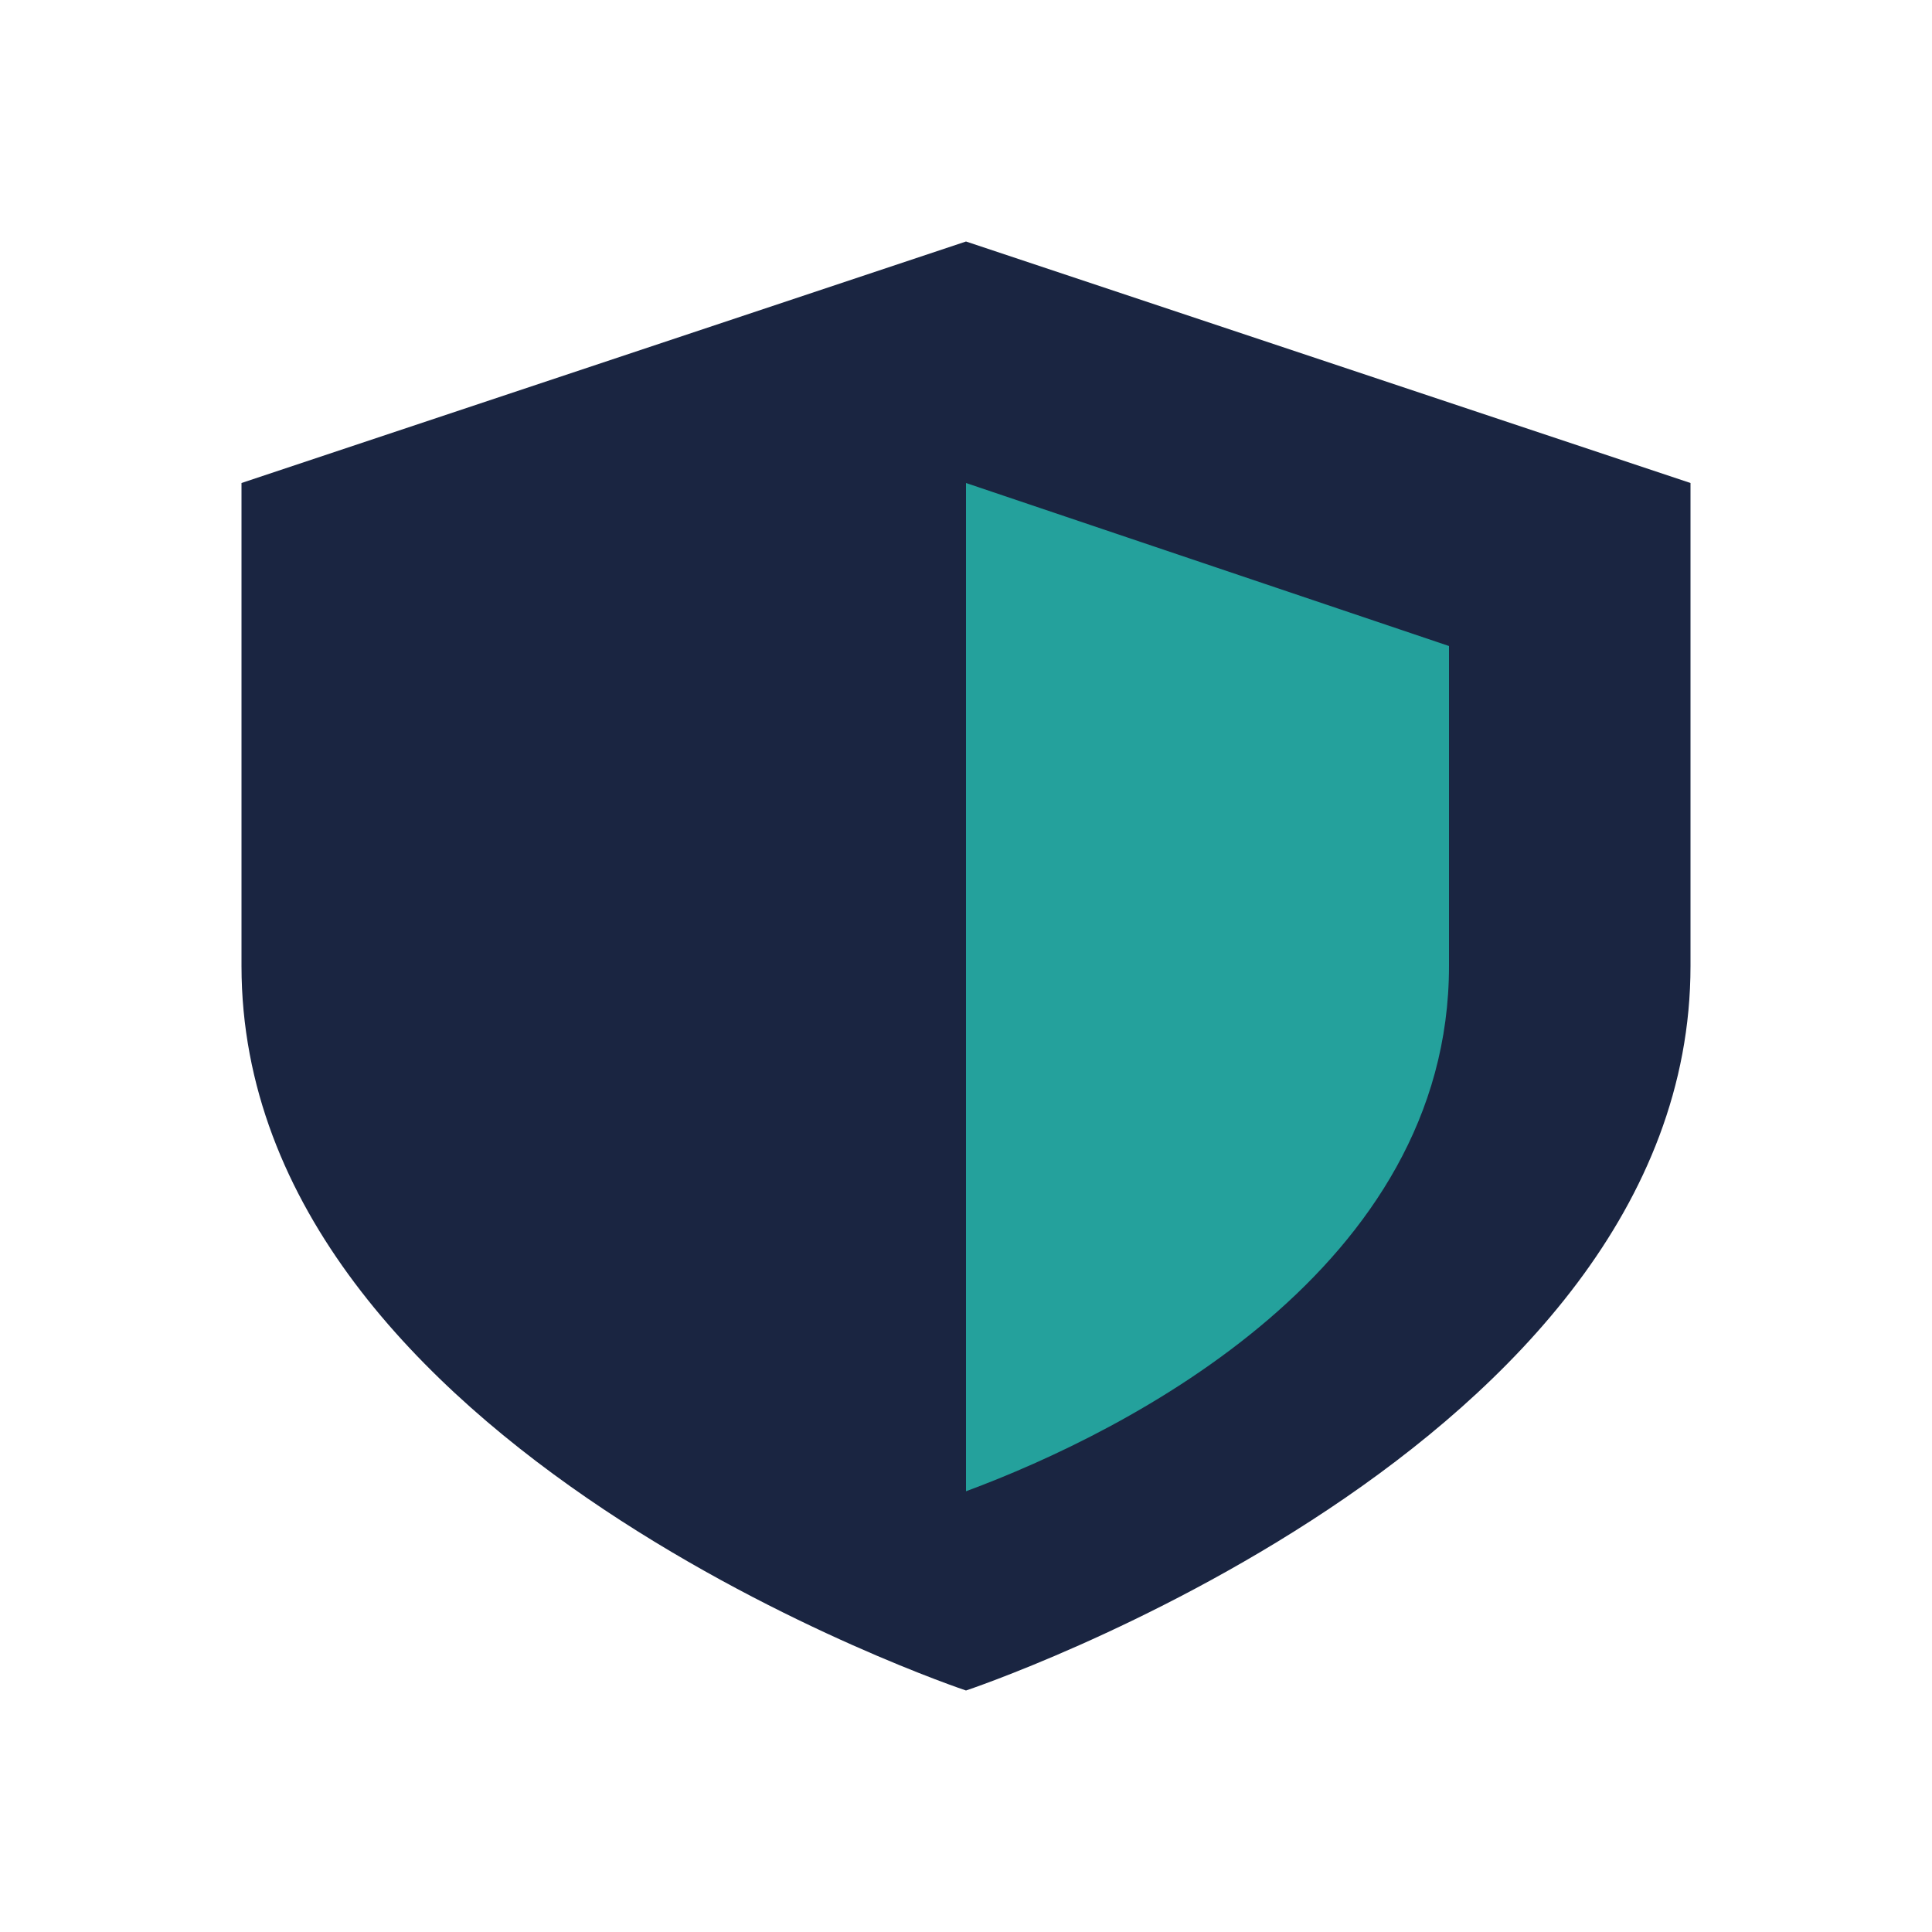
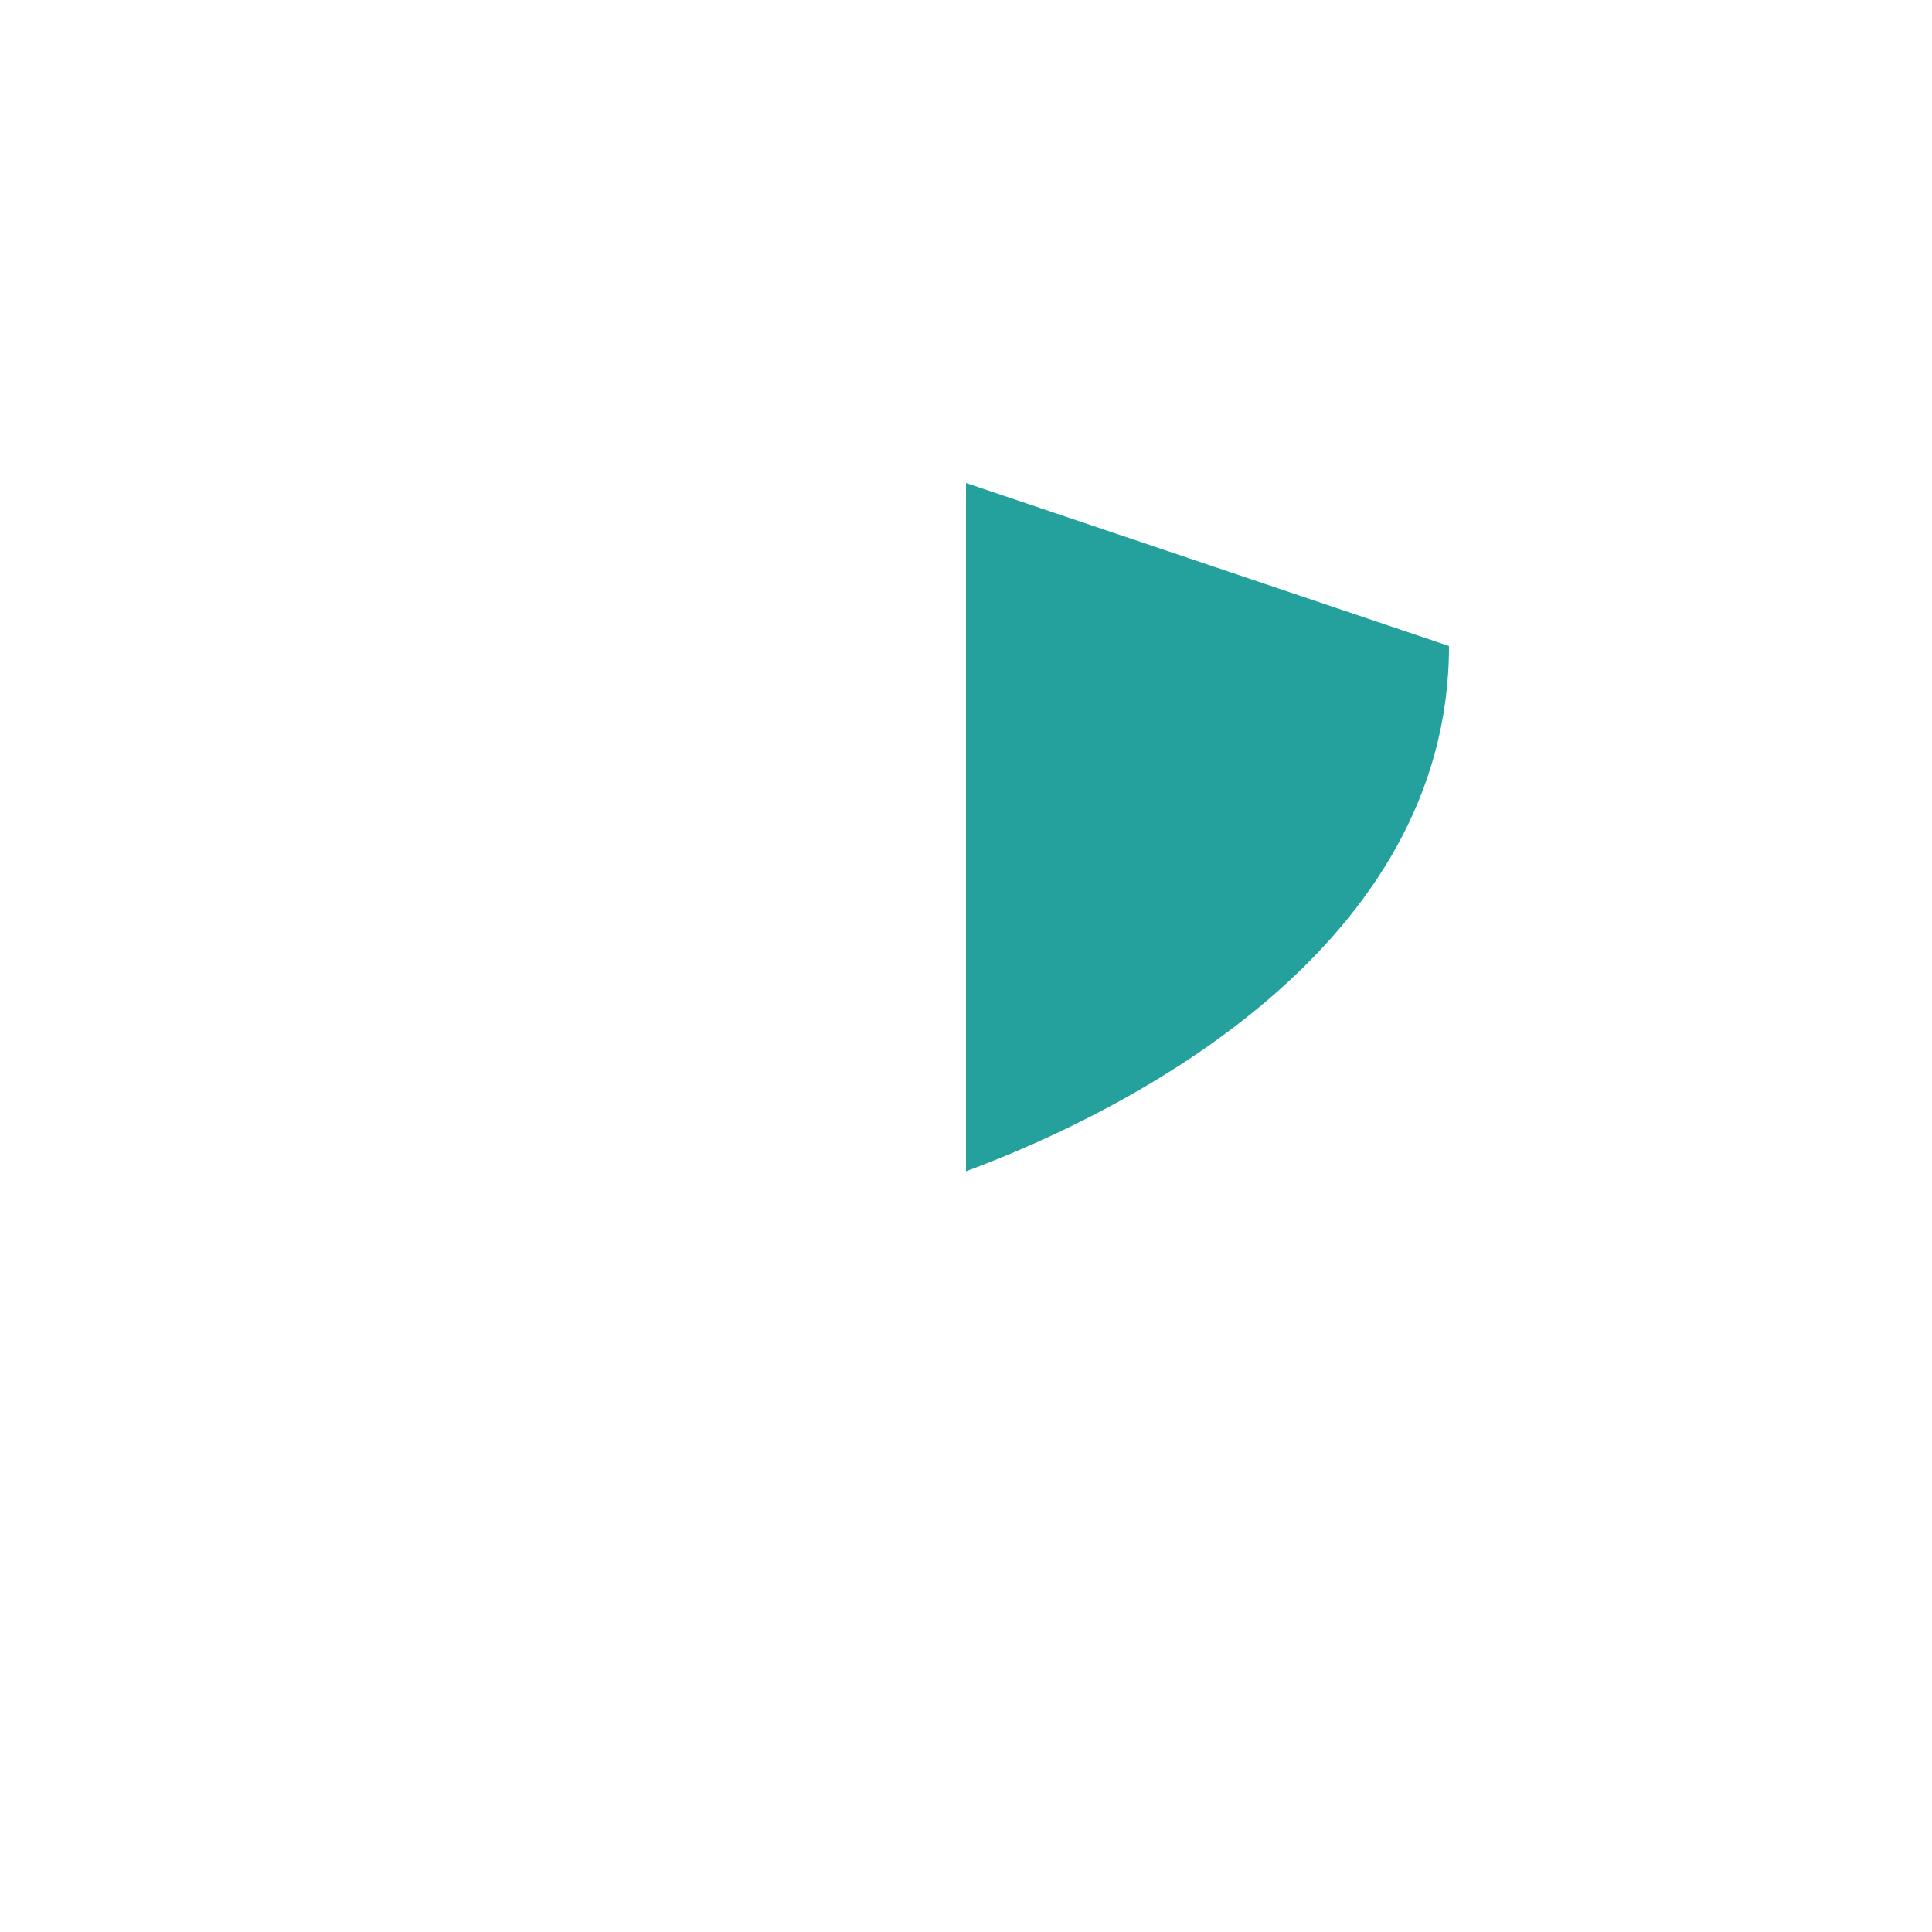
<svg xmlns="http://www.w3.org/2000/svg" width="32" height="32" viewBox="0 0 32 32">
-   <path d="M16 4l12 4v8c0 8-12 12-12 12S4 24 4 16V8z" fill="#1A2541" />
-   <path d="M16 8l8 2.7V16c0 5-5.3 7.7-8 8.7" fill="#24A19C" />
+   <path d="M16 8l8 2.7c0 5-5.3 7.7-8 8.7" fill="#24A19C" />
</svg>